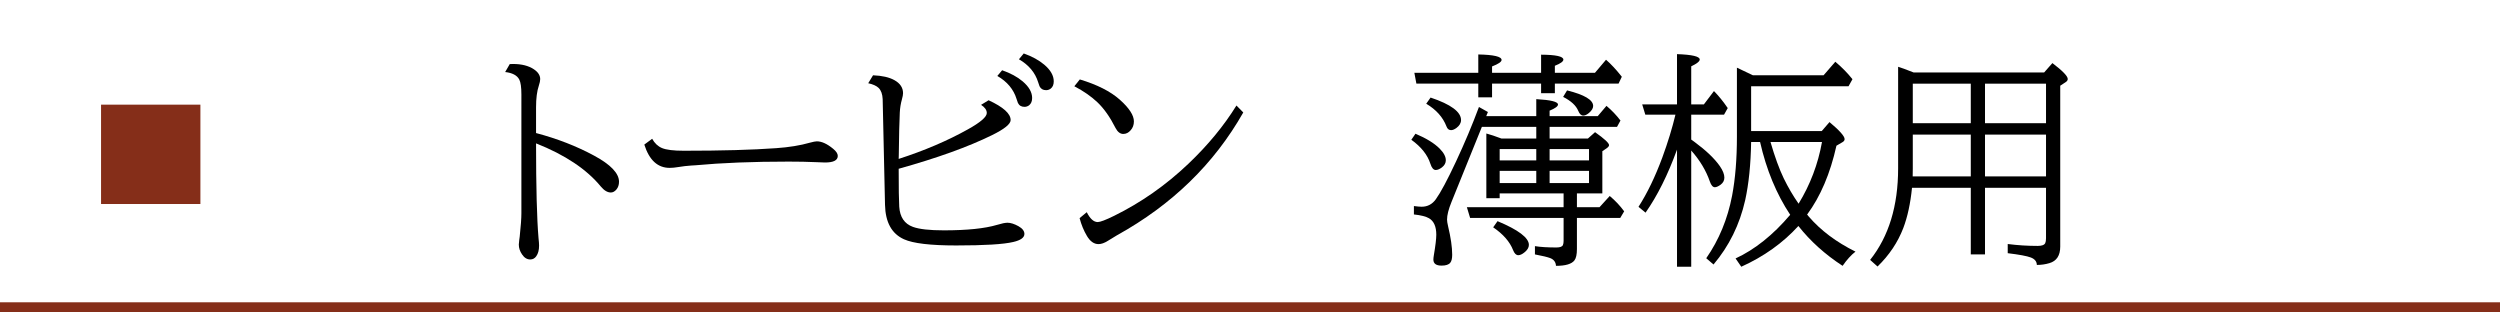
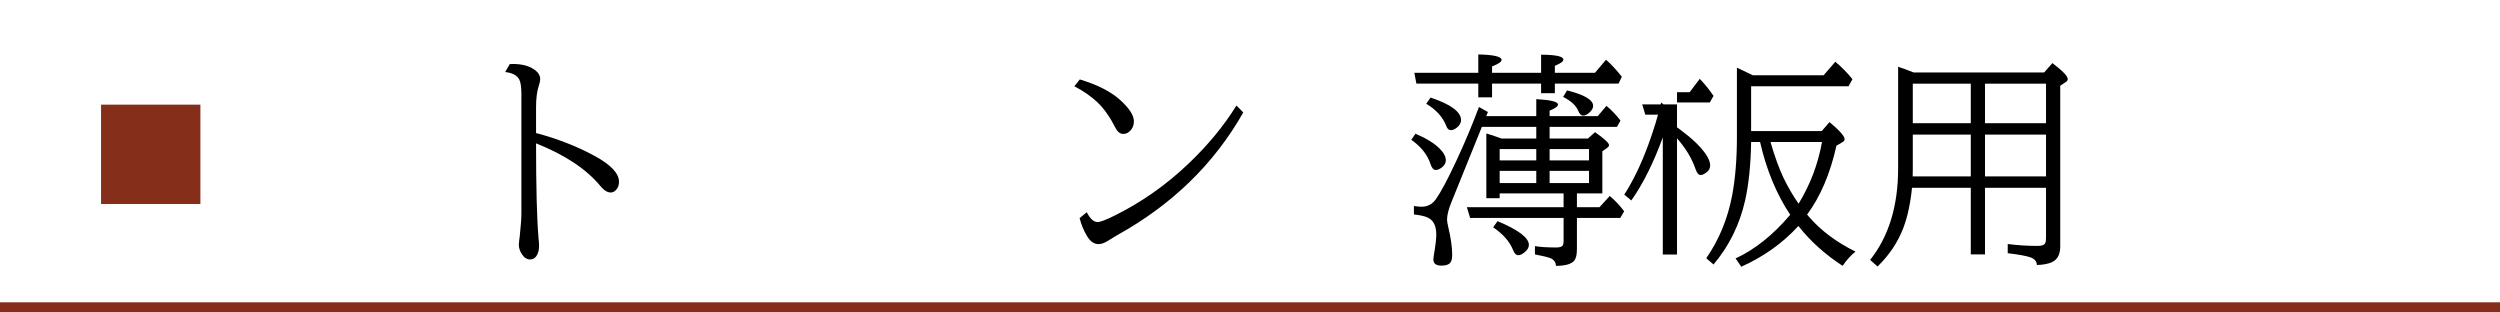
<svg xmlns="http://www.w3.org/2000/svg" id="_レイヤー_1" viewBox="0 0 768 96">
  <defs>
    <style>.cls-1{fill:#852e19;}</style>
  </defs>
  <rect class="cls-1" x="0" y="92.864" width="768" height="3.136" />
  <rect class="cls-1" x="31.043" y="32.149" width="30.522" height="30.522" />
  <path d="M156.594,19.688c.458-.022.802-.034,1.031-.034,2.614,0,4.734.539,6.363,1.616,1.307.871,1.96,1.88,1.96,3.026,0,.505-.138,1.17-.413,1.995-.573,1.674-.859,3.909-.859,6.706v7.876c6.512,1.72,12.462,4.036,17.85,6.948,5.091,2.751,7.636,5.423,7.636,8.014,0,.94-.264,1.731-.791,2.373-.527.619-1.101.929-1.72.929-1.032,0-2.063-.619-3.096-1.857-4.356-5.297-10.983-9.71-19.879-13.241,0,13.436.252,23.135.757,29.097.114,1.031.172,1.8.172,2.304,0,1.376-.287,2.465-.86,3.268-.459.665-1.077.997-1.856.997-.986,0-1.823-.516-2.511-1.548-.666-.963-.998-1.972-.998-3.026,0-.275.046-.757.138-1.444.046-.229.092-.562.138-.997.344-3.256.516-5.641.516-7.154V29.043c0-2.247-.218-3.783-.653-4.608-.665-1.284-2.109-2.052-4.333-2.305l1.41-2.441Z" />
-   <path d="M200.341,42.629c.757,1.375,1.766,2.327,3.026,2.854,1.308.55,3.531.825,6.673.825,11.67,0,21.14-.264,28.408-.791,3.943-.275,7.395-.837,10.353-1.686,1.009-.274,1.72-.412,2.133-.412,1.49,0,3.152.756,4.986,2.27.964.78,1.445,1.514,1.445,2.201,0,1.354-1.308,2.029-3.921,2.029-.481,0-1.399-.034-2.752-.104-2.545-.114-5.354-.172-8.426-.172-10.983,0-20.545.379-28.685,1.135-.16,0-.562.023-1.203.069-1.354.092-2.718.252-4.093.481-.918.16-1.777.24-2.58.24-3.669,0-6.26-2.384-7.772-7.153l2.407-1.788Z" />
-   <path d="M303.693,30.797c4.517,2.087,6.775,4.116,6.775,6.088,0,1.216-1.915,2.764-5.744,4.644-7.269,3.576-16.818,7.016-28.649,10.317,0,5.962.057,9.849.172,11.659.207,3.188,1.604,5.251,4.196,6.191,1.948.711,5.112,1.065,9.492,1.065,7.131,0,12.588-.562,16.371-1.685,1.422-.436,2.488-.653,3.199-.653.963,0,2.086.355,3.37,1.065,1.215.688,1.823,1.479,1.823,2.373,0,1.124-1.147,1.949-3.439,2.477-2.981.711-8.828,1.066-17.541,1.066-7.864,0-13.195-.631-15.992-1.892-3.783-1.696-5.732-5.228-5.848-10.593l-.722-32.468c-.069-1.536-.481-2.683-1.238-3.439-.665-.642-1.731-1.123-3.198-1.444l1.479-2.441c2.774.114,4.953.607,6.535,1.479,1.788.986,2.683,2.327,2.683,4.024,0,.436-.115,1.065-.345,1.892-.366,1.307-.584,2.647-.653,4.023-.138,2.729-.24,7.108-.31,13.139l-.034,1.135c7.934-2.567,15.019-5.595,21.255-9.08,3.875-2.154,5.812-3.829,5.812-5.021,0-.916-.585-1.754-1.754-2.511l2.305-1.41ZM307.854,21.58c2.567.894,4.666,2.029,6.294,3.404,1.948,1.651,2.924,3.359,2.924,5.125,0,.986-.31,1.731-.929,2.235-.436.321-.906.481-1.41.481-.963,0-1.64-.4-2.029-1.203-.068-.16-.206-.562-.413-1.204-.917-2.98-2.889-5.342-5.915-7.085l1.479-1.754ZM314.492,16.421c2.568.917,4.666,2.063,6.294,3.439,1.949,1.65,2.924,3.359,2.924,5.124,0,1.01-.31,1.755-.929,2.236-.436.321-.906.481-1.41.481-.963,0-1.64-.401-2.029-1.204-.068-.138-.206-.538-.412-1.204-.918-2.979-2.89-5.342-5.916-7.085l1.479-1.788Z" />
  <path d="M331.723,24.4c5.319,1.604,9.401,3.669,12.244,6.19,2.912,2.592,4.368,4.827,4.368,6.707,0,1.078-.333,1.983-.997,2.717-.643.757-1.399,1.135-2.271,1.135-.94,0-1.731-.607-2.373-1.822-1.674-3.324-3.52-5.95-5.537-7.876-1.903-1.812-4.276-3.462-7.119-4.953l1.685-2.098ZM333.856,65.19c1.009,2.018,2.132,3.026,3.37,3.026.757,0,2.442-.642,5.056-1.926,8.277-4.081,15.855-9.39,22.734-15.924,6.03-5.732,10.972-11.717,14.823-17.953l2.098,2.132c-8.965,15.799-21.896,28.375-38.795,37.729-.734.413-1.674.986-2.82,1.72-1.055.665-2.007.997-2.854.997-1.376,0-2.557-.825-3.543-2.476-.985-1.651-1.742-3.485-2.27-5.503l2.201-1.823Z" />
  <path d="M434.835,41.081c3.302,1.398,5.766,2.912,7.395,4.54,1.283,1.284,1.926,2.487,1.926,3.611,0,.848-.401,1.582-1.204,2.201-.711.527-1.341.791-1.892.791-.688,0-1.238-.642-1.65-1.927-.872-2.728-2.82-5.182-5.847-7.359l1.272-1.857ZM460.698,59.412v1.479h-4.093v-19.88c1.215.321,2.763.838,4.644,1.548h10.696v-3.577h-16.716l-9.32,23.044c-.917,2.247-1.376,4.059-1.376,5.434,0,.459.104,1.124.31,1.995.849,3.555,1.272,6.488,1.272,8.805,0,1.146-.194,1.961-.584,2.442-.459.596-1.354.894-2.683.894-1.675,0-2.511-.619-2.511-1.857,0-.321.045-.756.138-1.307.504-2.958.756-5.067.756-6.328,0-2.499-.745-4.185-2.235-5.056-.94-.551-2.488-.94-4.643-1.17v-2.579c1.031.138,1.822.206,2.373.206,1.811,0,3.267-.768,4.367-2.304,1.468-2.041,3.531-5.898,6.191-11.573,2.659-5.675,5.01-11.265,7.051-16.767l2.751,1.547-.516,1.272h15.374v-5.228c4.447.253,6.672.803,6.672,1.651,0,.55-.859,1.181-2.579,1.892v1.685h14.789l2.683-3.164c1.604,1.354,3.037,2.854,4.299,4.506l-1.066,1.96h-20.704v3.577h11.762l2.201-1.96c2.866,2.018,4.3,3.348,4.3,3.989,0,.298-.265.631-.791.997l-1.272.86v12.966h-7.808v4.23h6.947l3.13-3.439c1.696,1.422,3.176,2.992,4.437,4.712l-1.203,2.029h-13.311v9.562c0,1.65-.253,2.809-.757,3.474-.849,1.123-2.74,1.686-5.675,1.686-.068-1.147-.653-1.938-1.754-2.373-.825-.321-2.396-.7-4.712-1.136v-2.545c1.65.275,3.852.413,6.604.413,1.123,0,1.788-.252,1.995-.757.137-.32.206-.745.206-1.272v-7.051h-28.719l-.997-3.302h29.716v-4.23h-19.639ZM477.654,25.673v2.958h-4.23v-2.958h-15.064v4.23h-4.23v-4.23h-19.02l-.618-3.302h19.638v-5.641c4.77.092,7.154.653,7.154,1.686,0,.573-.975,1.238-2.924,1.994v1.961h15.064v-5.572c4.562.023,6.844.528,6.844,1.514,0,.573-.871,1.204-2.613,1.892v2.167h12.312l3.405-4.024c1.536,1.33,3.152,3.073,4.85,5.228l-.998,2.099h-19.569ZM439.477,29.971c6.236,2.087,9.355,4.392,9.355,6.913,0,.917-.481,1.731-1.445,2.442-.596.436-1.135.653-1.616.653-.665,0-1.135-.379-1.41-1.135-1.078-2.82-3.152-5.147-6.225-6.982l1.341-1.892ZM460.044,67.942c6.42,2.683,9.63,5.113,9.63,7.291,0,.825-.47,1.604-1.41,2.339-.688.55-1.307.825-1.857.825-.642,0-1.169-.516-1.582-1.548-1.009-2.591-3.05-4.93-6.122-7.016l1.342-1.892ZM460.698,49.266h11.247v-3.474h-11.247v3.474ZM460.698,52.499v3.749h11.247v-3.749h-11.247ZM488.144,49.266v-3.474h-12.106v3.474h12.106ZM488.144,56.248v-3.749h-12.106v3.749h12.106ZM481.403,27.77c5.342,1.33,8.014,2.924,8.014,4.781,0,.711-.437,1.433-1.308,2.166-.642.528-1.215.791-1.72.791-.642,0-1.157-.481-1.547-1.444-.666-1.628-2.214-3.061-4.644-4.299l1.204-1.995Z" />
-   <path d="M514.696,35.234h-9.252l-.963-3.165h10.696v-15.442c4.654.161,6.981.711,6.981,1.651,0,.573-.872,1.272-2.614,2.098v11.693h3.887l3.096-4.093c1.467,1.491,2.877,3.233,4.23,5.229l-1.136,2.029h-10.077v7.635c.253.184.585.425.998.723,3.577,2.637,6.179,5.124,7.807,7.463.917,1.33,1.376,2.5,1.376,3.508,0,.872-.378,1.595-1.135,2.167-.734.528-1.33.791-1.788.791-.619,0-1.136-.596-1.548-1.788-1.147-3.324-3.05-6.488-5.71-9.492v35.699h-4.367v-35.975c-2.82,7.75-6.042,14.204-9.665,19.363l-2.167-1.788c2.684-4.173,5.125-9.229,7.326-15.168,1.696-4.631,3.038-9.011,4.024-13.138ZM537.945,26.498v13.758h21.702l2.373-2.752c3.096,2.592,4.644,4.334,4.644,5.228,0,.391-.229.711-.688.963l-1.823,1.066c-1.903,8.553-4.907,15.604-9.011,21.152.138.184.31.39.516.619,3.646,4.242,8.427,7.83,14.342,10.765-1.353,1.055-2.671,2.511-3.955,4.368-5.389-3.509-9.917-7.589-13.585-12.244-4.77,5.228-10.616,9.4-17.541,12.519l-1.754-2.545c5.938-2.751,11.533-7.223,16.784-13.413-4.242-6.397-7.326-13.849-9.252-22.355h-2.752c-.114,6.901-.722,12.852-1.822,17.85-1.697,7.521-4.941,14.113-9.733,19.776l-2.235-1.926c3.921-5.641,6.568-12.049,7.944-19.226.985-5.182,1.479-11.235,1.479-18.16v-21.151c2.086.963,3.726,1.742,4.918,2.339h21.702l3.611-4.162c2.018,1.697,3.771,3.485,5.262,5.365l-1.203,2.167h-29.923ZM552.528,62.576c3.577-5.847,5.973-12.163,7.188-18.95h-15.821c1.33,4.562,2.683,8.277,4.059,11.144,1.376,2.82,2.9,5.423,4.574,7.807Z" />
+   <path d="M514.696,35.234h-9.252l-.963-3.165h10.696v-15.442v11.693h3.887l3.096-4.093c1.467,1.491,2.877,3.233,4.23,5.229l-1.136,2.029h-10.077v7.635c.253.184.585.425.998.723,3.577,2.637,6.179,5.124,7.807,7.463.917,1.33,1.376,2.5,1.376,3.508,0,.872-.378,1.595-1.135,2.167-.734.528-1.33.791-1.788.791-.619,0-1.136-.596-1.548-1.788-1.147-3.324-3.05-6.488-5.71-9.492v35.699h-4.367v-35.975c-2.82,7.75-6.042,14.204-9.665,19.363l-2.167-1.788c2.684-4.173,5.125-9.229,7.326-15.168,1.696-4.631,3.038-9.011,4.024-13.138ZM537.945,26.498v13.758h21.702l2.373-2.752c3.096,2.592,4.644,4.334,4.644,5.228,0,.391-.229.711-.688.963l-1.823,1.066c-1.903,8.553-4.907,15.604-9.011,21.152.138.184.31.39.516.619,3.646,4.242,8.427,7.83,14.342,10.765-1.353,1.055-2.671,2.511-3.955,4.368-5.389-3.509-9.917-7.589-13.585-12.244-4.77,5.228-10.616,9.4-17.541,12.519l-1.754-2.545c5.938-2.751,11.533-7.223,16.784-13.413-4.242-6.397-7.326-13.849-9.252-22.355h-2.752c-.114,6.901-.722,12.852-1.822,17.85-1.697,7.521-4.941,14.113-9.733,19.776l-2.235-1.926c3.921-5.641,6.568-12.049,7.944-19.226.985-5.182,1.479-11.235,1.479-18.16v-21.151c2.086.963,3.726,1.742,4.918,2.339h21.702l3.611-4.162c2.018,1.697,3.771,3.485,5.262,5.365l-1.203,2.167h-29.923ZM552.528,62.576c3.577-5.847,5.973-12.163,7.188-18.95h-15.821c1.33,4.562,2.683,8.277,4.059,11.144,1.376,2.82,2.9,5.423,4.574,7.807Z" />
  <path d="M609.793,57.692v20.464h-4.367v-20.464h-18.057c-.481,4.815-1.376,8.942-2.683,12.382-1.697,4.402-4.334,8.335-7.911,11.797l-2.27-2.029c5.731-7.199,8.599-16.577,8.599-28.134v-31.194c.802.229,2.396.814,4.78,1.754h40.068l2.545-2.889c3.141,2.385,4.712,4.013,4.712,4.884,0,.367-.206.688-.619.963l-1.686,1.101v49.423c0,2.752-1.112,4.448-3.336,5.09-1.238.367-2.522.551-3.852.551-.023-1.078-.654-1.846-1.892-2.305-1.147-.436-3.497-.871-7.051-1.307v-2.82c3.049.391,6.122.585,9.217.585,1.261,0,2.029-.286,2.305-.86.16-.344.24-.836.24-1.479v-15.512h-18.744ZM605.425,54.184v-12.828h-17.816v10.421c0,.803-.012,1.604-.034,2.407h17.851ZM605.425,37.847v-12.141h-17.816v12.141h17.816ZM609.793,37.847h18.744v-12.141h-18.744v12.141ZM609.793,41.356v12.828h18.744v-12.828h-18.744Z" />
</svg>